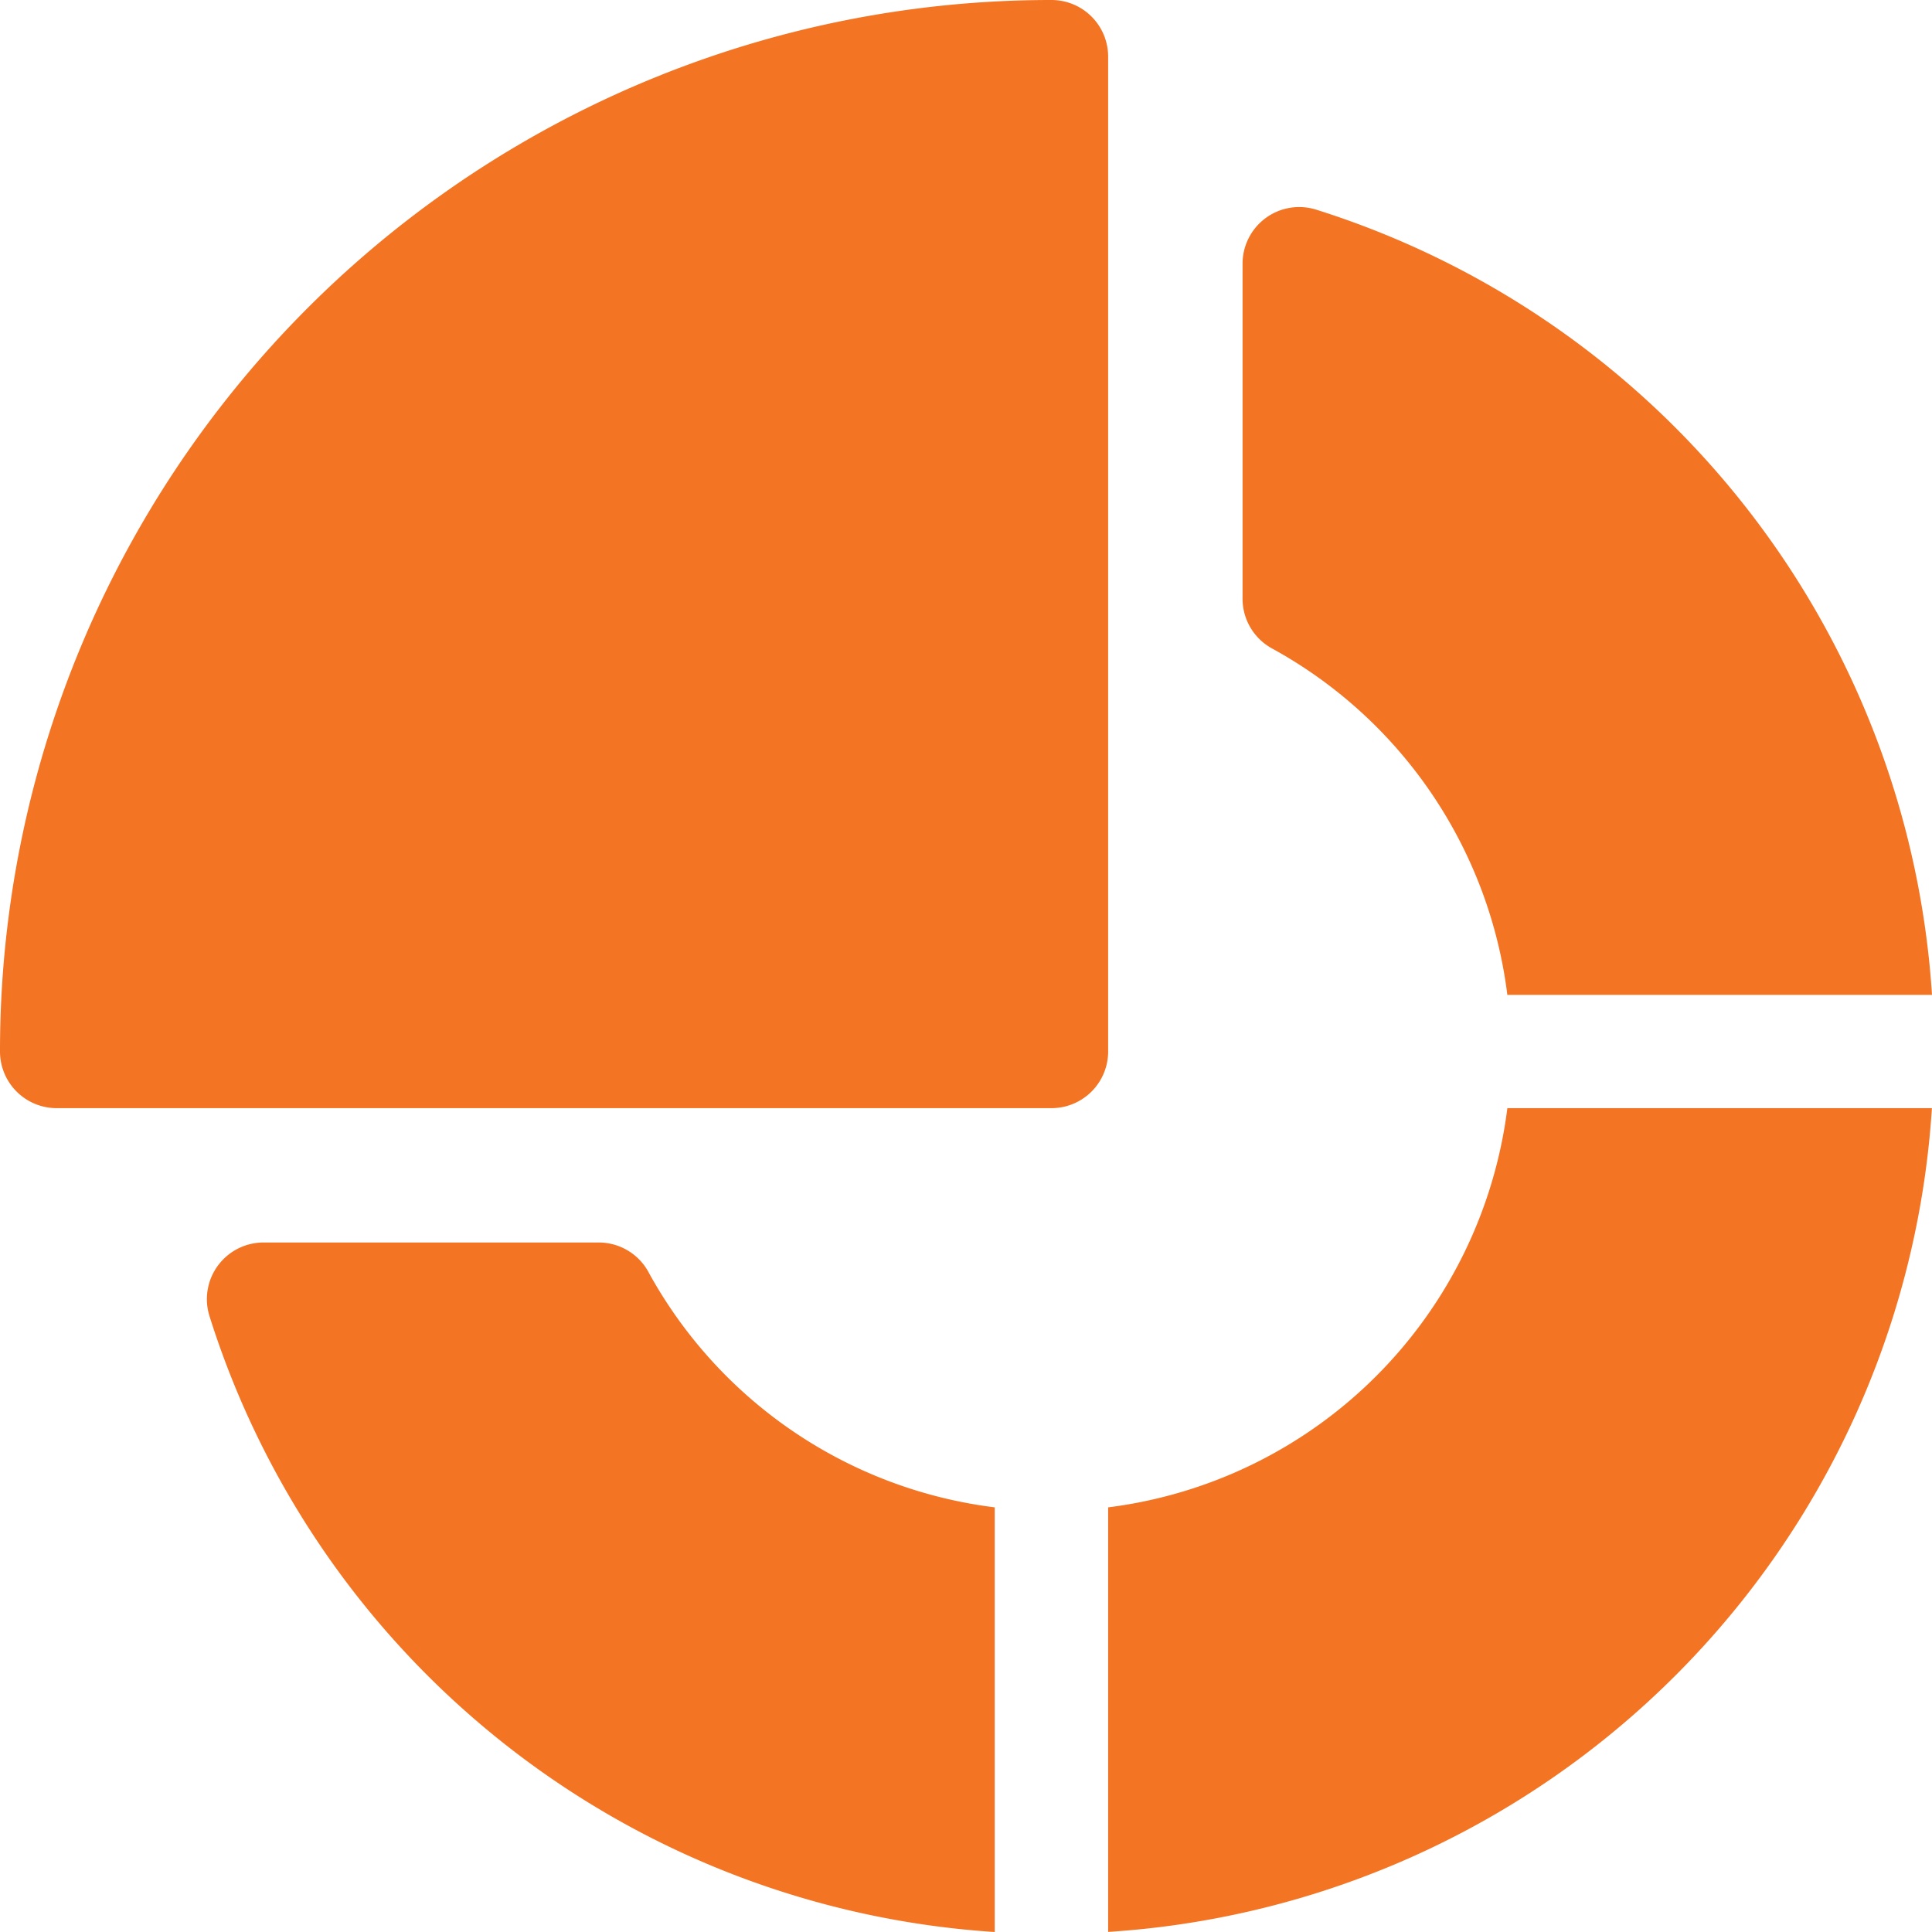
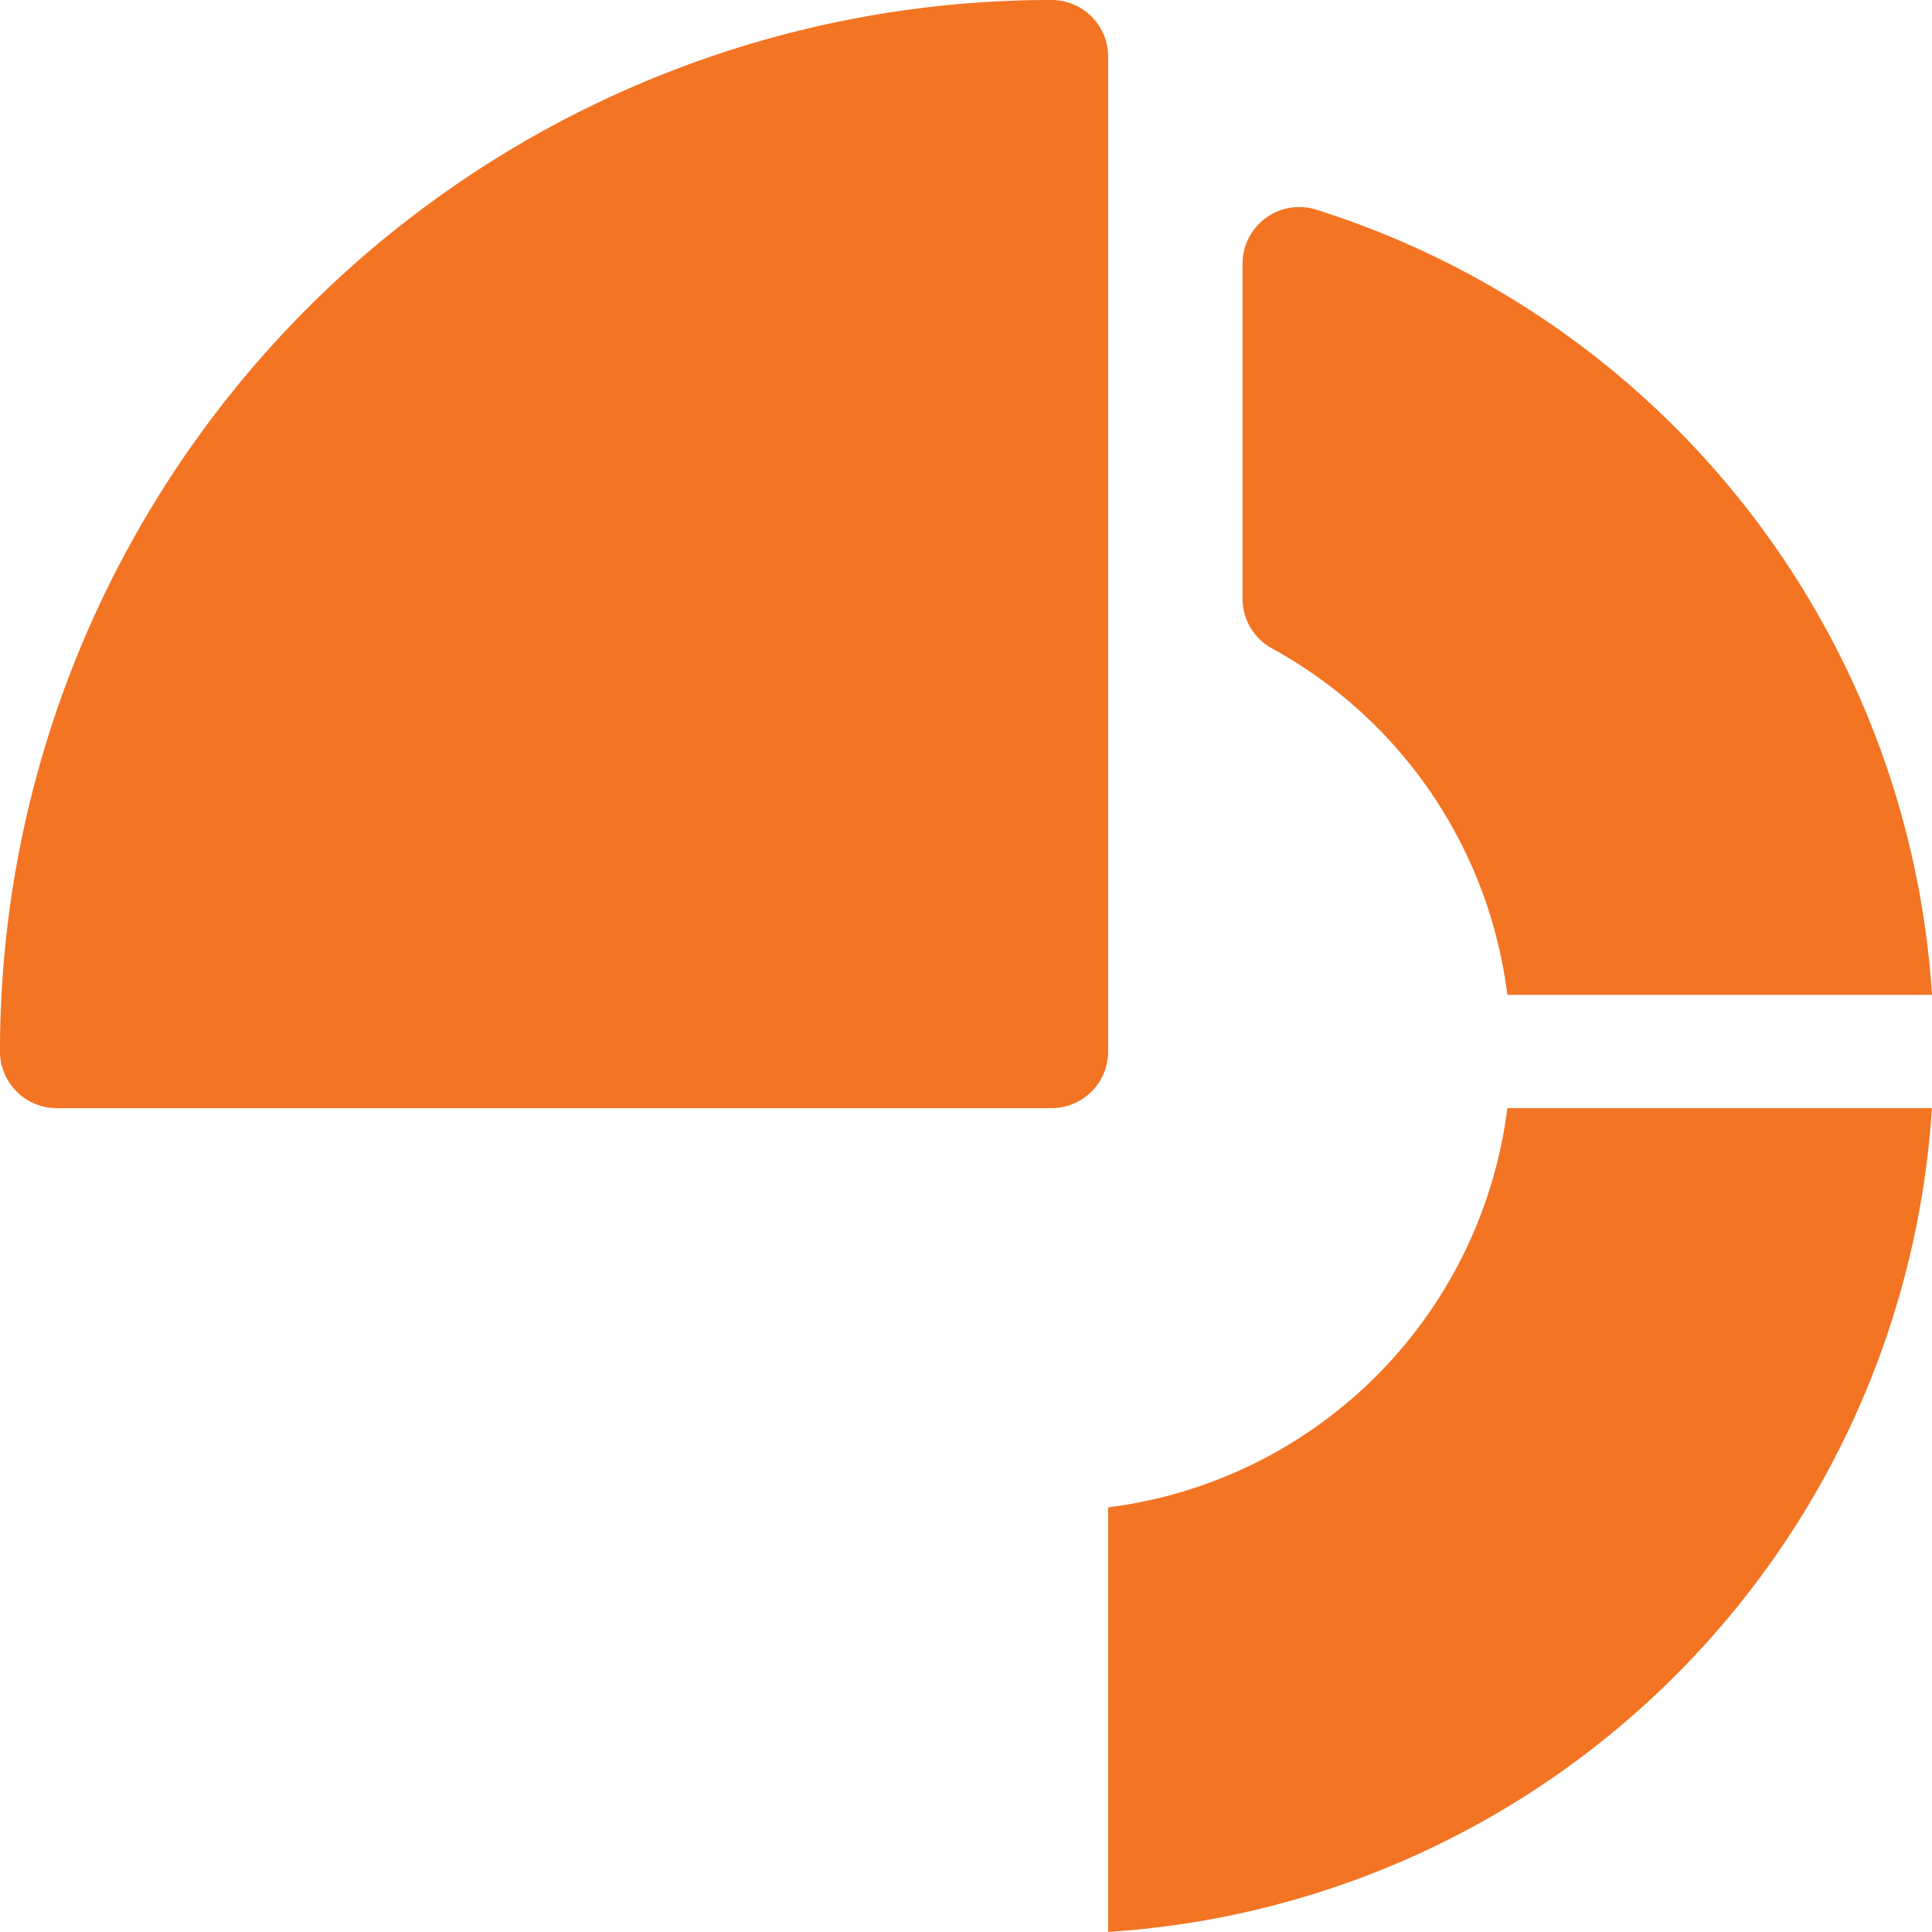
<svg xmlns="http://www.w3.org/2000/svg" id="icon-why-ir-network-06" width="100.003" height="100" viewBox="0 0 100.003 100">
  <g id="Group_62435" data-name="Group 62435">
    <g id="Group_62434" data-name="Group 62434">
      <path id="Path_111628" data-name="Path 111628" d="M54.427,0A54.4,54.4,0,0,0,0,54.427a2.932,2.932,0,0,0,2.932,2.932H54.427a2.932,2.932,0,0,0,2.932-2.932V2.932A2.932,2.932,0,0,0,54.427,0Z" fill="#f37423" />
    </g>
  </g>
  <g id="Group_62437" data-name="Group 62437" transform="translate(10.717 64.314)">
    <g id="Group_62436" data-name="Group 62436">
-       <path id="Path_111629" data-name="Path 111629" d="M77.718,330.809a2.932,2.932,0,0,0-2.572-1.523H57.8A2.932,2.932,0,0,0,55,333.1a45.693,45.693,0,0,0,40.643,31.875v-21.98a23.786,23.786,0,0,1-17.925-12.183Z" transform="translate(-54.872 -329.286)" fill="#f37423" />
-     </g>
+       </g>
  </g>
  <g id="Group_62439" data-name="Group 62439" transform="translate(64.314 10.718)">
    <g id="Group_62438" data-name="Group 62438">
      <path id="Path_111630" data-name="Path 111630" d="M333.1,55.008a2.932,2.932,0,0,0-3.811,2.8v17.34a2.933,2.933,0,0,0,1.523,2.572,23.788,23.788,0,0,1,12.182,17.931h21.981A45.7,45.7,0,0,0,333.1,55.008Z" transform="translate(-329.286 -54.874)" fill="#f37423" />
    </g>
  </g>
  <g id="Group_62441" data-name="Group 62441" transform="translate(57.359 57.359)">
    <g id="Group_62440" data-name="Group 62440">
      <path id="Path_111631" data-name="Path 111631" d="M314.343,293.678a23.824,23.824,0,0,1-20.664,20.664v21.975a45.634,45.634,0,0,0,42.639-42.639Z" transform="translate(-293.679 -293.678)" fill="#f37423" />
    </g>
  </g>
</svg>